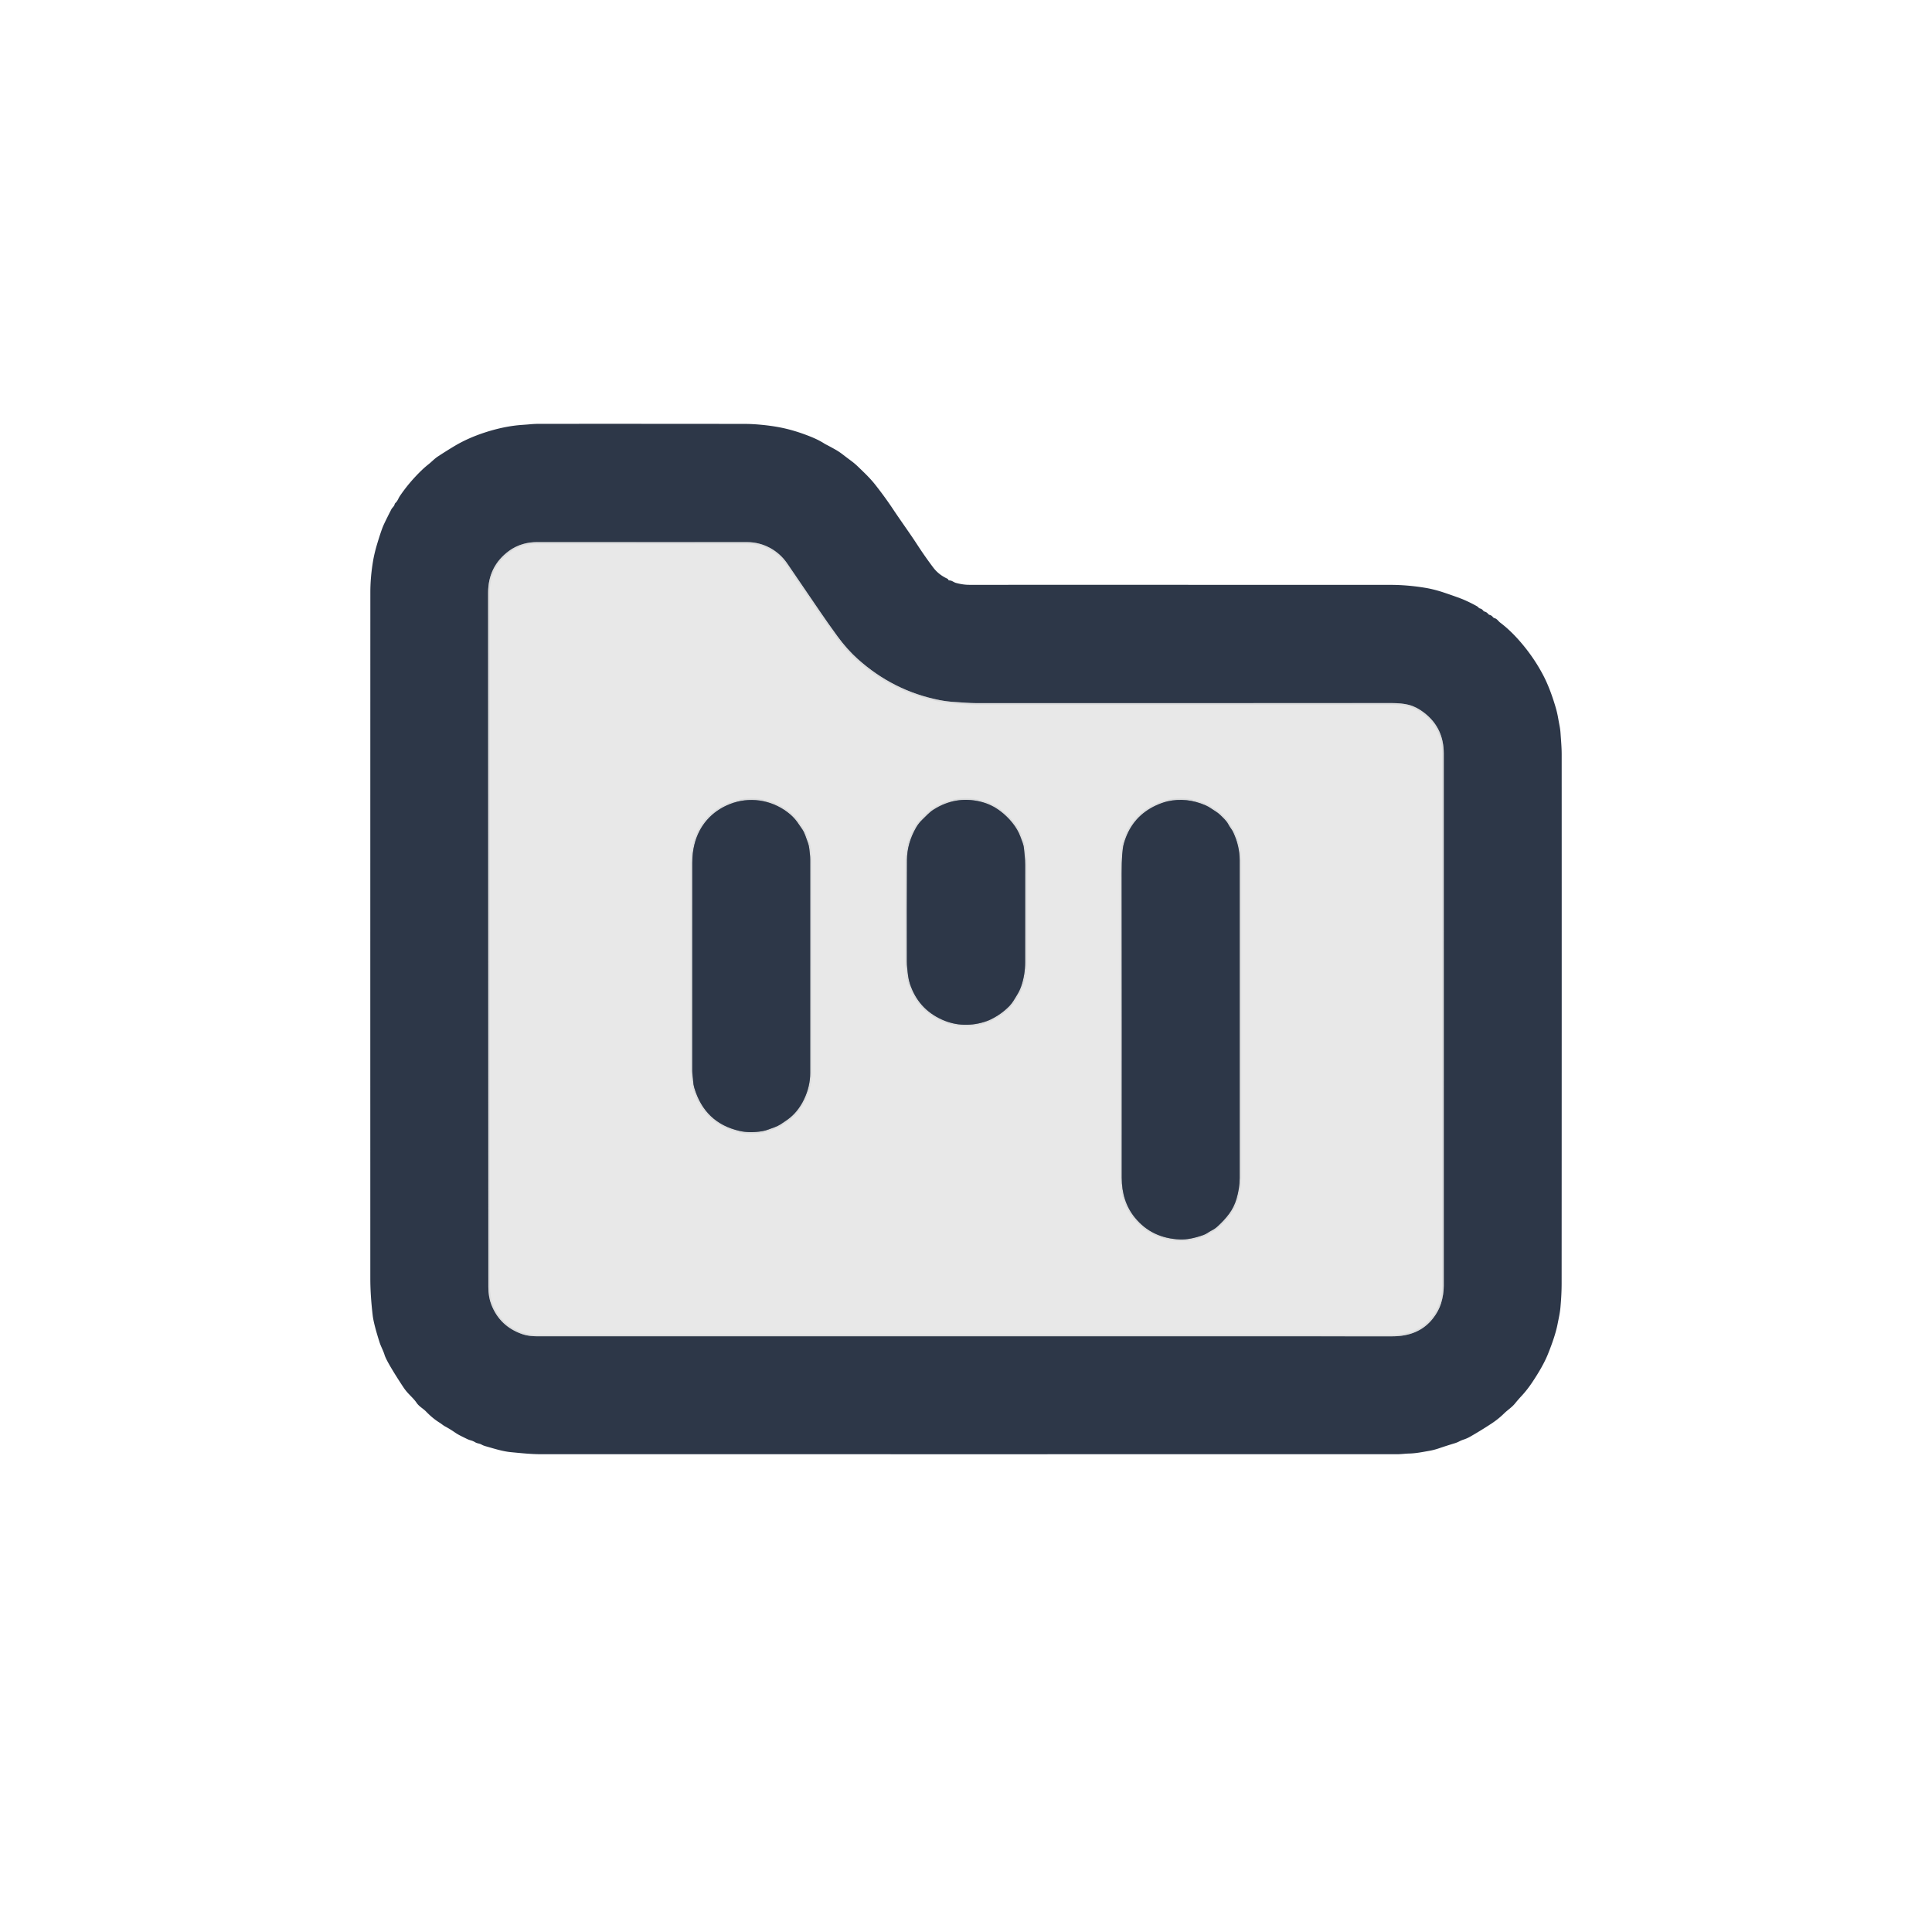
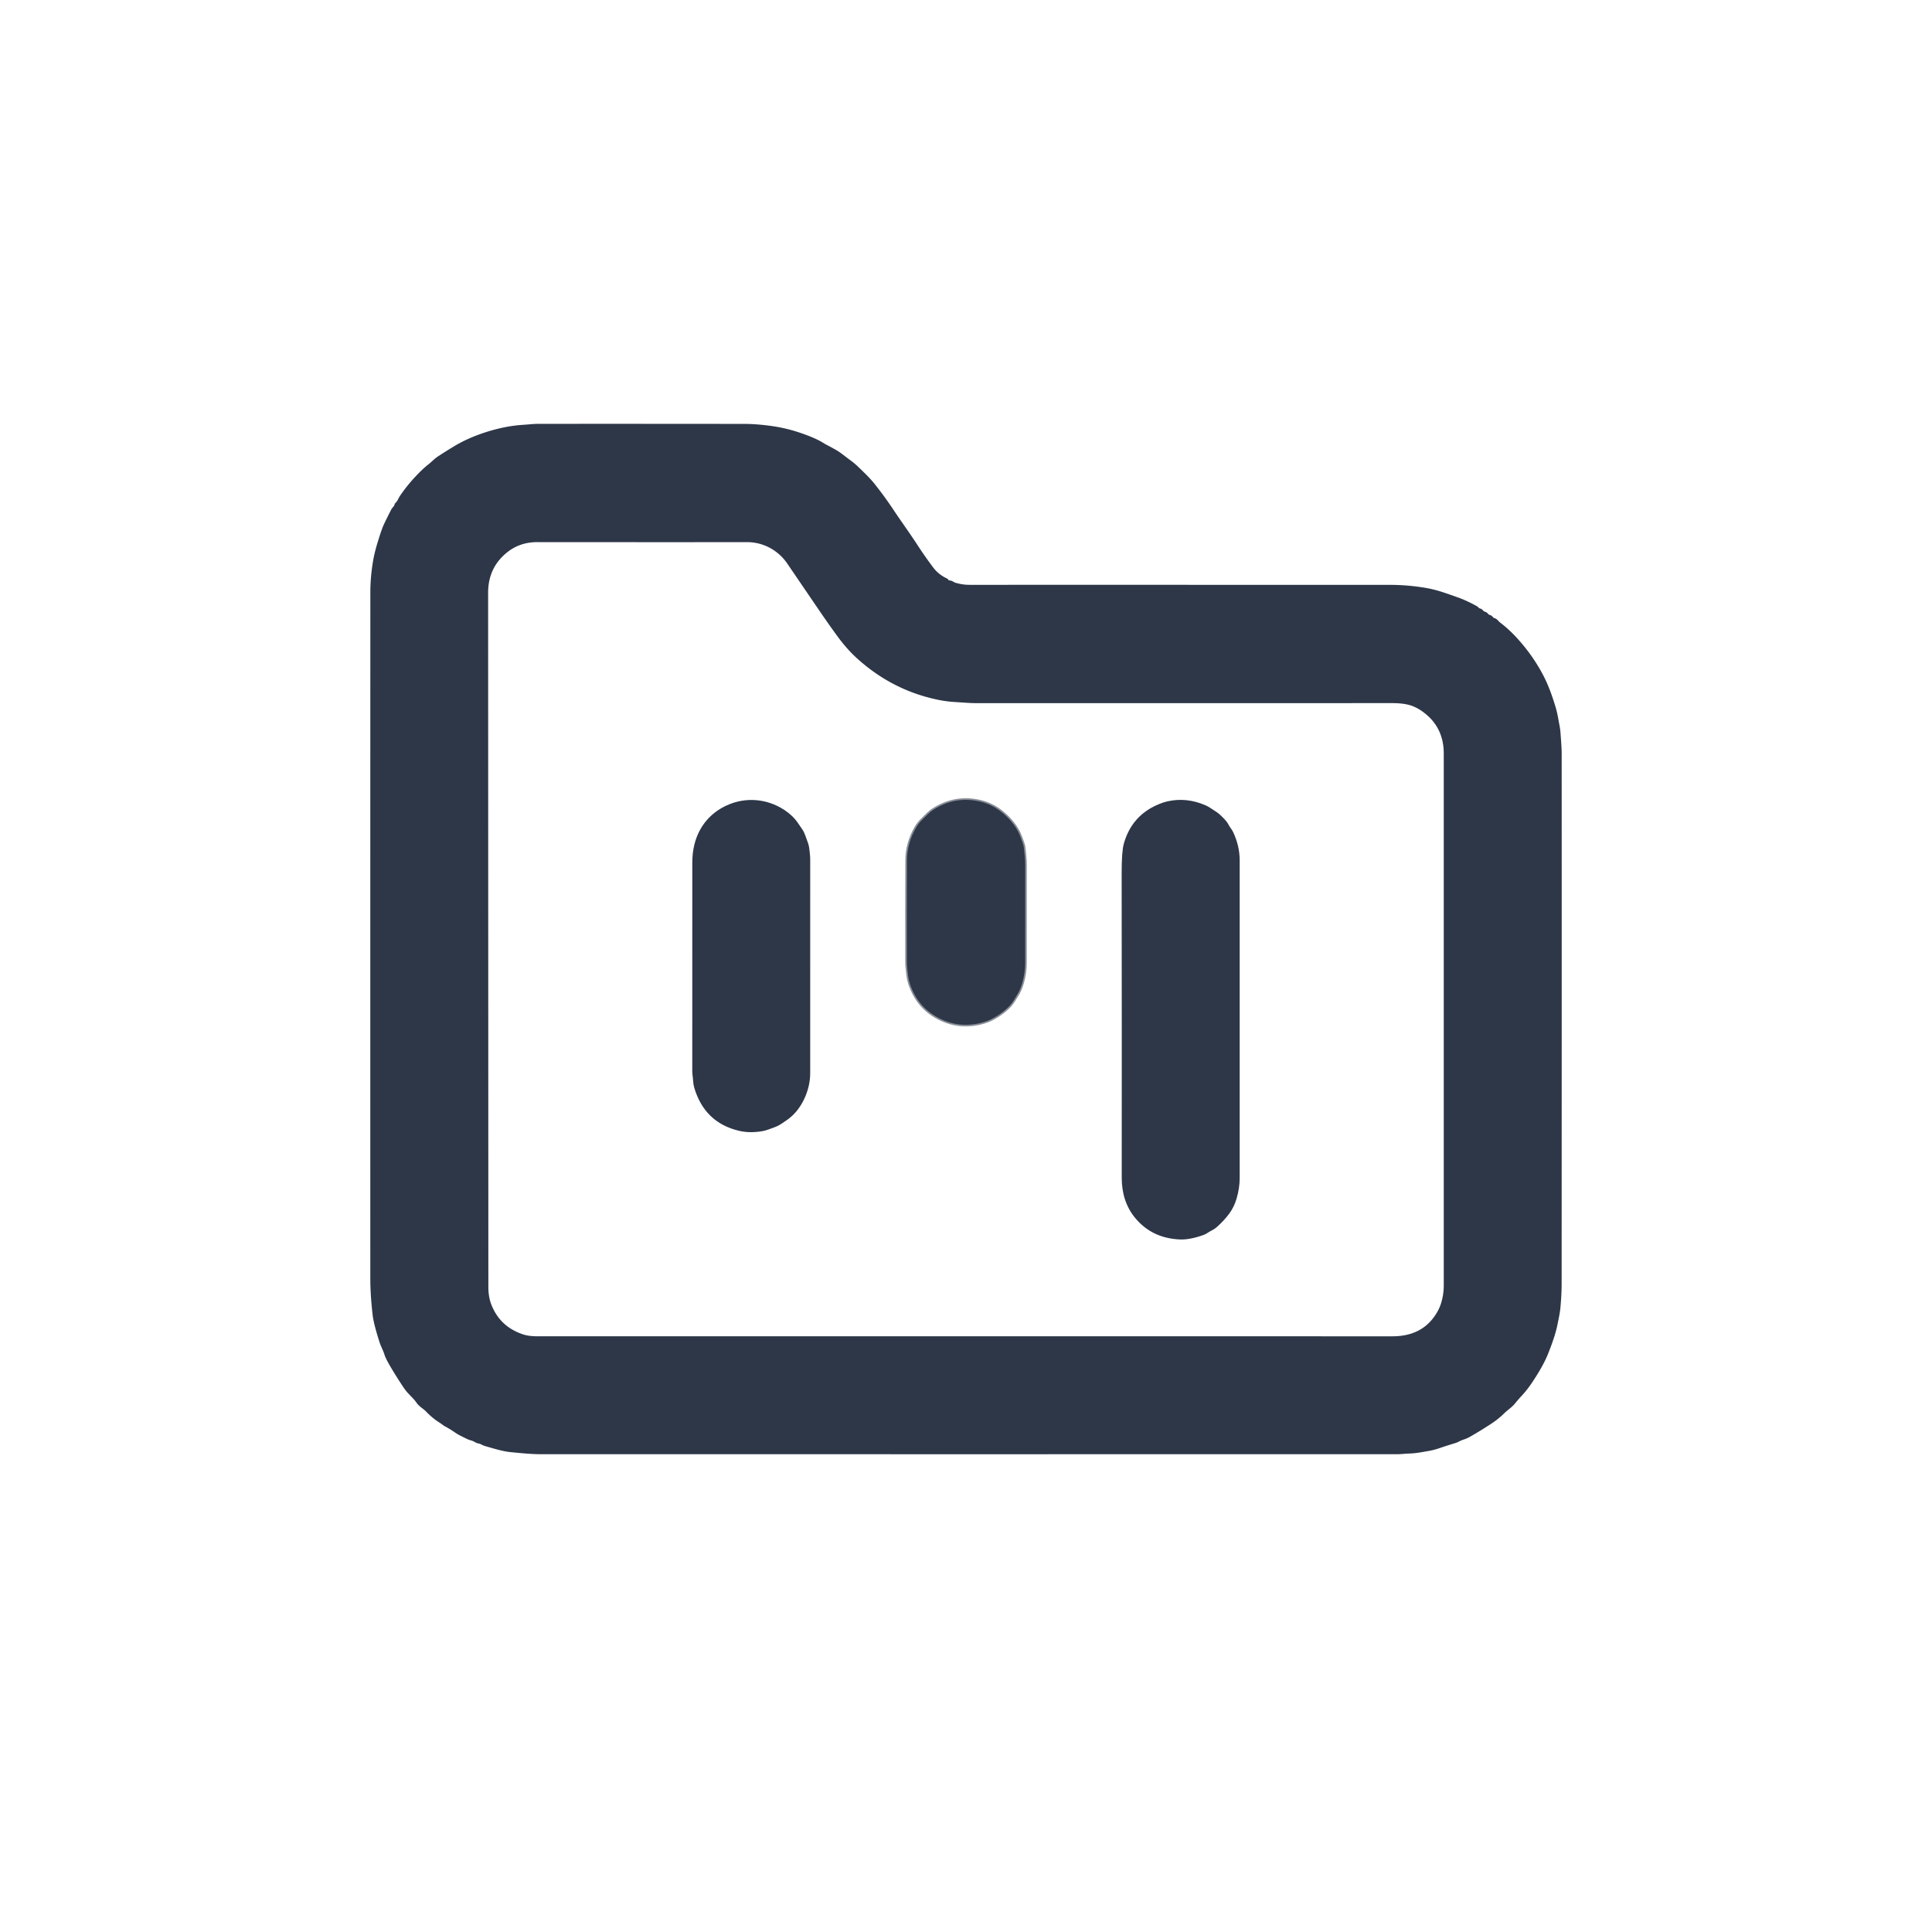
<svg xmlns="http://www.w3.org/2000/svg" version="1.1" viewBox="0.00 0.00 1200.00 1200.00">
  <g stroke-width="2.00" fill="none" stroke-linecap="butt">
-     <path stroke="#848992" stroke-opacity="0.949" vector-effect="non-scaling-stroke" d="   M 488.97 350.02   C 483.34 341.76 474.06 336.73 464.09 336.74   Q 401.49 336.78 333.85 336.72   Q 329.25 336.71 325.30 337.80   Q 320.17 339.21 316.03 342.28   Q 303.17 351.82 303.18 368.25   Q 303.25 583.75 303.33 799.25   Q 303.33 805.58 305.19 810.32   Q 310.53 824.02 324.82 828.79   Q 326.77 829.44 329.22 829.73   Q 331.48 829.99 333.83 829.99   Q 599.25 830.00 864.91 830.00   Q 881.25 830.00 889.93 819.00   Q 893.50 814.47 895.02 809.62   Q 896.74 804.16 896.74 798.54   Q 896.76 626.59 896.74 468.01   Q 896.74 452.06 884.57 442.71   Q 879.76 439.01 874.97 437.79   Q 870.75 436.71 864.47 436.71   Q 735.27 436.78 606.69 436.74   C 602.19 436.74 597.76 436.31 593.44 436.06   Q 588.22 435.76 583.50 434.83   Q 554.88 429.17 532.69 409.26   Q 526.14 403.38 520.18 395.24   Q 514.54 387.53 509.07 379.50   Q 498.83 364.49 488.97 350.02" />
-     <path stroke="#848992" stroke-opacity="0.949" vector-effect="non-scaling-stroke" d="   M 499.39 682.83   Q 503.23 674.79 503.23 666.50   Q 503.27 599.32 503.24 533.80   C 503.24 531.56 502.91 529.50 502.68 527.29   Q 502.44 525.01 501.56 522.75   C 500.56 520.17 499.94 517.59 498.38 515.22   Q 496.74 512.74 495.17 510.55   Q 492.78 507.23 489.12 504.46   C 478.71 496.60 465.26 494.73 453.38 499.40   C 441.91 503.91 434.20 512.84 431.30 524.55   Q 430.00 529.81 430.00 535.78   Q 430.02 600.61 429.98 665.21   C 429.98 667.29 430.41 669.28 430.51 671.33   Q 430.63 673.64 431.22 675.63   Q 437.68 697.37 459.13 702.39   Q 465.62 703.92 473.48 702.59   Q 475.47 702.25 477.28 701.55   C 479.92 700.52 482.45 699.88 484.93 698.28   Q 487.10 696.87 489.04 695.49   Q 495.57 690.82 499.39 682.83" />
    <path stroke="#848992" stroke-opacity="0.949" vector-effect="non-scaling-stroke" d="   M 612.99 634.19   Q 614.31 633.71 615.52 633.11   Q 622.24 629.78 627.10 624.72   C 629.01 622.73 630.26 620.29 631.71 617.97   Q 633.35 615.35 634.37 612.34   Q 636.72 605.44 636.73 597.75   Q 636.76 567.40 636.75 537.05   C 636.75 533.58 636.34 530.31 635.99 526.88   C 635.73 524.34 634.63 522.03 633.77 519.62   C 631.61 513.59 626.61 507.88 621.66 504.05   Q 615.84 499.54 608.88 497.89   Q 593.39 494.22 579.77 502.91   C 577.16 504.58 575.30 506.79 573.08 508.87   Q 570.62 511.19 568.96 514.08   Q 563.38 523.85 563.33 534.23   Q 563.17 564.84 563.26 597.27   Q 563.27 599.27 563.48 601.23   C 563.84 604.62 564.08 607.84 565.16 611.08   Q 570.35 626.61 584.92 633.23   Q 591.65 636.30 598.80 636.49   Q 606.07 636.69 612.99 634.19" />
-     <path stroke="#848992" stroke-opacity="0.949" vector-effect="non-scaling-stroke" d="   M 723.16 498.27   Q 719.67 499.37 716.44 501.03   Q 702.46 508.21 698.01 524.08   Q 696.67 528.90 696.68 542.35   Q 696.81 641.08 696.73 731.40   Q 696.71 746.30 704.98 756.38   Q 715.44 769.14 732.98 769.85   Q 739.04 770.09 747.49 767.08   C 749.51 766.36 750.74 765.18 752.58 764.26   Q 754.54 763.29 756.08 761.89   Q 760.49 757.90 763.47 753.85   Q 766.51 749.73 768.04 744.54   Q 769.99 737.91 769.99 731.68   Q 770.00 633.61 769.99 534.38   Q 769.98 525.36 765.91 516.80   C 765.13 515.15 763.87 513.81 763.03 512.17   C 761.85 509.84 759.75 507.99 757.83 506.11   C 756.26 504.56 754.30 503.59 752.56 502.35   Q 750.75 501.05 748.80 500.20   Q 736.98 495.07 725.14 497.73   Q 724.16 497.95 723.16 498.27" />
  </g>
  <path fill="#2d3748" d="   M 589.81 360.52   C 591.36 360.59 592.30 361.65 593.73 362.04   Q 598.09 363.25 602.08 363.25   Q 734.65 363.24 863.59 363.27   Q 874.14 363.27 885.29 365.11   Q 890.65 366.00 896.51 367.94   Q 902.54 369.94 908.21 372.08   A 0.27 0.17 58.3 0 1 908.27 372.11   Q 912.77 373.99 917.24 376.47   Q 917.89 376.83 918.36 377.38   Q 918.72 377.80 919.25 377.93   Q 920.46 378.22 921.20 379.22   Q 921.59 379.73 922.20 379.90   Q 923.46 380.24 924.28 381.28   Q 924.68 381.79 925.31 381.95   Q 926.45 382.24 927.20 383.21   Q 927.65 383.80 928.37 383.98   C 929.85 384.35 930.64 385.84 931.82 386.73   C 937.84 391.25 943.39 397.20 948.12 403.28   Q 954.13 411.00 958.67 419.70   Q 962.71 427.48 966.11 438.89   Q 967.14 442.32 967.75 445.78   Q 968.19 448.25 968.64 450.60   Q 969.11 453.01 969.27 455.30   C 969.57 459.73 969.99 464.18 969.99 468.69   Q 970.04 633.88 969.96 797.14   Q 969.96 804.01 969.22 812.05   C 968.89 815.68 968.08 819.16 967.38 822.70   Q 965.97 829.86 961.41 841.16   Q 958.42 848.56 951.55 858.80   Q 948.47 863.38 945.24 866.85   Q 942.99 869.27 940.93 871.80   C 939.01 874.16 936.43 875.75 934.26 877.87   Q 930.68 881.39 926.33 884.25   Q 919.70 888.60 913.16 892.33   Q 911.12 893.49 909.12 894.13   Q 907.70 894.58 906.28 895.33   Q 905.04 895.98 903.53 896.44   Q 898.39 898.00 894.05 899.48   Q 890.69 900.64 887.49 901.19   C 883.49 901.88 879.39 902.72 875.38 902.81   C 872.85 902.87 870.28 903.24 867.77 903.24   Q 601.86 903.26 336.04 903.24   C 329.86 903.24 323.58 902.56 317.39 901.97   C 312.16 901.48 306.89 899.75 301.71 898.30   Q 300.22 897.89 299.05 897.23   C 297.75 896.50 296.46 896.61 295.23 895.86   Q 293.88 895.04 292.44 894.64   Q 291.01 894.26 289.59 893.53   C 287.23 892.34 284.86 891.31 282.69 889.80   Q 279.59 887.66 276.33 885.90   C 275.19 885.28 274.24 884.40 273.08 883.68   Q 268.76 881.01 264.65 876.75   C 262.81 874.84 260.32 873.63 258.79 871.36   C 257.29 869.13 255.24 867.29 253.43 865.32   Q 251.82 863.57 250.42 861.45   Q 246.40 855.37 243.38 850.32   Q 239.63 844.08 238.87 841.59   C 238.03 838.81 236.60 836.40 235.72 833.63   Q 232.09 822.23 231.48 816.95   Q 230.77 810.95 230.40 805.33   Q 230.01 799.55 230.01 793.68   Q 229.98 576.77 230.03 367.81   Q 230.03 358.65 231.66 348.77   Q 232.49 343.72 234.27 337.81   Q 236.44 330.58 237.84 327.09   Q 238.78 324.76 243.01 316.48   C 243.65 315.22 244.82 314.54 245.11 313.25   A 1.64 1.62 76.4 0 1 245.64 312.37   C 246.95 311.23 247.47 309.43 248.28 308.23   Q 253.94 299.83 261.59 292.38   Q 263.78 290.25 266.11 288.41   C 268.16 286.80 269.83 284.92 272.07 283.46   Q 277.34 280.02 282.13 277.14   Q 290.61 272.06 301.17 268.62   Q 313.27 264.68 324.29 263.91   Q 327.25 263.71 329.61 263.49   Q 332.21 263.26 334.98 263.26   Q 398.99 263.22 462.61 263.30   Q 467.50 263.30 473.67 263.92   Q 479.17 264.47 484.14 265.41   Q 493.25 267.13 503.24 271.12   Q 508.53 273.23 512.15 275.59   A 4.42 3.57 22.5 0 0 512.69 275.90   Q 516.07 277.64 519.17 279.41   Q 521.29 280.62 523.62 282.42   Q 526.00 284.26 528.34 285.99   Q 530.88 287.86 532.88 289.80   C 536.57 293.36 540.32 296.87 543.52 300.92   Q 549.77 308.85 554.79 316.42   C 559.71 323.83 565.02 331.07 569.81 338.45   Q 574.45 345.59 579.63 352.47   Q 583.02 356.98 588.54 359.49   A 0.64 0.62 -86.2 0 1 588.89 359.90   Q 588.98 360.19 589.21 360.34   Q 589.48 360.51 589.81 360.52   Z   M 488.97 350.02   C 483.34 341.76 474.06 336.73 464.09 336.74   Q 401.49 336.78 333.85 336.72   Q 329.25 336.71 325.30 337.80   Q 320.17 339.21 316.03 342.28   Q 303.17 351.82 303.18 368.25   Q 303.25 583.75 303.33 799.25   Q 303.33 805.58 305.19 810.32   Q 310.53 824.02 324.82 828.79   Q 326.77 829.44 329.22 829.73   Q 331.48 829.99 333.83 829.99   Q 599.25 830.00 864.91 830.00   Q 881.25 830.00 889.93 819.00   Q 893.50 814.47 895.02 809.62   Q 896.74 804.16 896.74 798.54   Q 896.76 626.59 896.74 468.01   Q 896.74 452.06 884.57 442.71   Q 879.76 439.01 874.97 437.79   Q 870.75 436.71 864.47 436.71   Q 735.27 436.78 606.69 436.74   C 602.19 436.74 597.76 436.31 593.44 436.06   Q 588.22 435.76 583.50 434.83   Q 554.88 429.17 532.69 409.26   Q 526.14 403.38 520.18 395.24   Q 514.54 387.53 509.07 379.50   Q 498.83 364.49 488.97 350.02   Z" />
-   <path fill="#e5e5e5" fill-opacity="0.898" d="   M 464.09 336.74   C 474.06 336.73 483.34 341.76 488.97 350.02   Q 498.83 364.49 509.07 379.50   Q 514.54 387.53 520.18 395.24   Q 526.14 403.38 532.69 409.26   Q 554.88 429.17 583.50 434.83   Q 588.22 435.76 593.44 436.06   C 597.76 436.31 602.19 436.74 606.69 436.74   Q 735.27 436.78 864.47 436.71   Q 870.75 436.71 874.97 437.79   Q 879.76 439.01 884.57 442.71   Q 896.74 452.06 896.74 468.01   Q 896.76 626.59 896.74 798.54   Q 896.74 804.16 895.02 809.62   Q 893.50 814.47 889.93 819.00   Q 881.25 830.00 864.91 830.00   Q 599.25 830.00 333.83 829.99   Q 331.48 829.99 329.22 829.73   Q 326.77 829.44 324.82 828.79   Q 310.53 824.02 305.19 810.32   Q 303.33 805.58 303.33 799.25   Q 303.25 583.75 303.18 368.25   Q 303.17 351.82 316.03 342.28   Q 320.17 339.21 325.30 337.80   Q 329.25 336.71 333.85 336.72   Q 401.49 336.78 464.09 336.74   Z   M 499.39 682.83   Q 503.23 674.79 503.23 666.50   Q 503.27 599.32 503.24 533.80   C 503.24 531.56 502.91 529.50 502.68 527.29   Q 502.44 525.01 501.56 522.75   C 500.56 520.17 499.94 517.59 498.38 515.22   Q 496.74 512.74 495.17 510.55   Q 492.78 507.23 489.12 504.46   C 478.71 496.60 465.26 494.73 453.38 499.40   C 441.91 503.91 434.20 512.84 431.30 524.55   Q 430.00 529.81 430.00 535.78   Q 430.02 600.61 429.98 665.21   C 429.98 667.29 430.41 669.28 430.51 671.33   Q 430.63 673.64 431.22 675.63   Q 437.68 697.37 459.13 702.39   Q 465.62 703.92 473.48 702.59   Q 475.47 702.25 477.28 701.55   C 479.92 700.52 482.45 699.88 484.93 698.28   Q 487.10 696.87 489.04 695.49   Q 495.57 690.82 499.39 682.83   Z   M 612.99 634.19   Q 614.31 633.71 615.52 633.11   Q 622.24 629.78 627.10 624.72   C 629.01 622.73 630.26 620.29 631.71 617.97   Q 633.35 615.35 634.37 612.34   Q 636.72 605.44 636.73 597.75   Q 636.76 567.40 636.75 537.05   C 636.75 533.58 636.34 530.31 635.99 526.88   C 635.73 524.34 634.63 522.03 633.77 519.62   C 631.61 513.59 626.61 507.88 621.66 504.05   Q 615.84 499.54 608.88 497.89   Q 593.39 494.22 579.77 502.91   C 577.16 504.58 575.30 506.79 573.08 508.87   Q 570.62 511.19 568.96 514.08   Q 563.38 523.85 563.33 534.23   Q 563.17 564.84 563.26 597.27   Q 563.27 599.27 563.48 601.23   C 563.84 604.62 564.08 607.84 565.16 611.08   Q 570.35 626.61 584.92 633.23   Q 591.65 636.30 598.80 636.49   Q 606.07 636.69 612.99 634.19   Z   M 723.16 498.27   Q 719.67 499.37 716.44 501.03   Q 702.46 508.21 698.01 524.08   Q 696.67 528.90 696.68 542.35   Q 696.81 641.08 696.73 731.40   Q 696.71 746.30 704.98 756.38   Q 715.44 769.14 732.98 769.85   Q 739.04 770.09 747.49 767.08   C 749.51 766.36 750.74 765.18 752.58 764.26   Q 754.54 763.29 756.08 761.89   Q 760.49 757.90 763.47 753.85   Q 766.51 749.73 768.04 744.54   Q 769.99 737.91 769.99 731.68   Q 770.00 633.61 769.99 534.38   Q 769.98 525.36 765.91 516.80   C 765.13 515.15 763.87 513.81 763.03 512.17   C 761.85 509.84 759.75 507.99 757.83 506.11   C 756.26 504.56 754.30 503.59 752.56 502.35   Q 750.75 501.05 748.80 500.20   Q 736.98 495.07 725.14 497.73   Q 724.16 497.95 723.16 498.27   Z" />
  <path fill="#2d3748" d="   M 499.39 682.83   Q 495.57 690.82 489.04 695.49   Q 487.10 696.87 484.93 698.28   C 482.45 699.88 479.92 700.52 477.28 701.55   Q 475.47 702.25 473.48 702.59   Q 465.62 703.92 459.13 702.39   Q 437.68 697.37 431.22 675.63   Q 430.63 673.64 430.51 671.33   C 430.41 669.28 429.98 667.29 429.98 665.21   Q 430.02 600.61 430.00 535.78   Q 430.00 529.81 431.30 524.55   C 434.20 512.84 441.91 503.91 453.38 499.40   C 465.26 494.73 478.71 496.60 489.12 504.46   Q 492.78 507.23 495.17 510.55   Q 496.74 512.74 498.38 515.22   C 499.94 517.59 500.56 520.17 501.56 522.75   Q 502.44 525.01 502.68 527.29   C 502.91 529.50 503.24 531.56 503.24 533.80   Q 503.27 599.32 503.23 666.50   Q 503.23 674.79 499.39 682.83   Z" />
  <path fill="#2d3748" d="   M 612.99 634.19   Q 606.07 636.69 598.80 636.49   Q 591.65 636.30 584.92 633.23   Q 570.35 626.61 565.16 611.08   C 564.08 607.84 563.84 604.62 563.48 601.23   Q 563.27 599.27 563.26 597.27   Q 563.17 564.84 563.33 534.23   Q 563.38 523.85 568.96 514.08   Q 570.62 511.19 573.08 508.87   C 575.30 506.79 577.16 504.58 579.77 502.91   Q 593.39 494.22 608.88 497.89   Q 615.84 499.54 621.66 504.05   C 626.61 507.88 631.61 513.59 633.77 519.62   C 634.63 522.03 635.73 524.34 635.99 526.88   C 636.34 530.31 636.75 533.58 636.75 537.05   Q 636.76 567.40 636.73 597.75   Q 636.72 605.44 634.37 612.34   Q 633.35 615.35 631.71 617.97   C 630.26 620.29 629.01 622.73 627.10 624.72   Q 622.24 629.78 615.52 633.11   Q 614.31 633.71 612.99 634.19   Z" />
  <path fill="#2d3748" d="   M 723.16 498.27   Q 724.16 497.95 725.14 497.73   Q 736.98 495.07 748.80 500.20   Q 750.75 501.05 752.56 502.35   C 754.30 503.59 756.26 504.56 757.83 506.11   C 759.75 507.99 761.85 509.84 763.03 512.17   C 763.87 513.81 765.13 515.15 765.91 516.80   Q 769.98 525.36 769.99 534.38   Q 770.00 633.61 769.99 731.68   Q 769.99 737.91 768.04 744.54   Q 766.51 749.73 763.47 753.85   Q 760.49 757.90 756.08 761.89   Q 754.54 763.29 752.58 764.26   C 750.74 765.18 749.51 766.36 747.49 767.08   Q 739.04 770.09 732.98 769.85   Q 715.44 769.14 704.98 756.38   Q 696.71 746.30 696.73 731.40   Q 696.81 641.08 696.68 542.35   Q 696.67 528.90 698.01 524.08   Q 702.46 508.21 716.44 501.03   Q 719.67 499.37 723.16 498.27   Z" />
</svg>